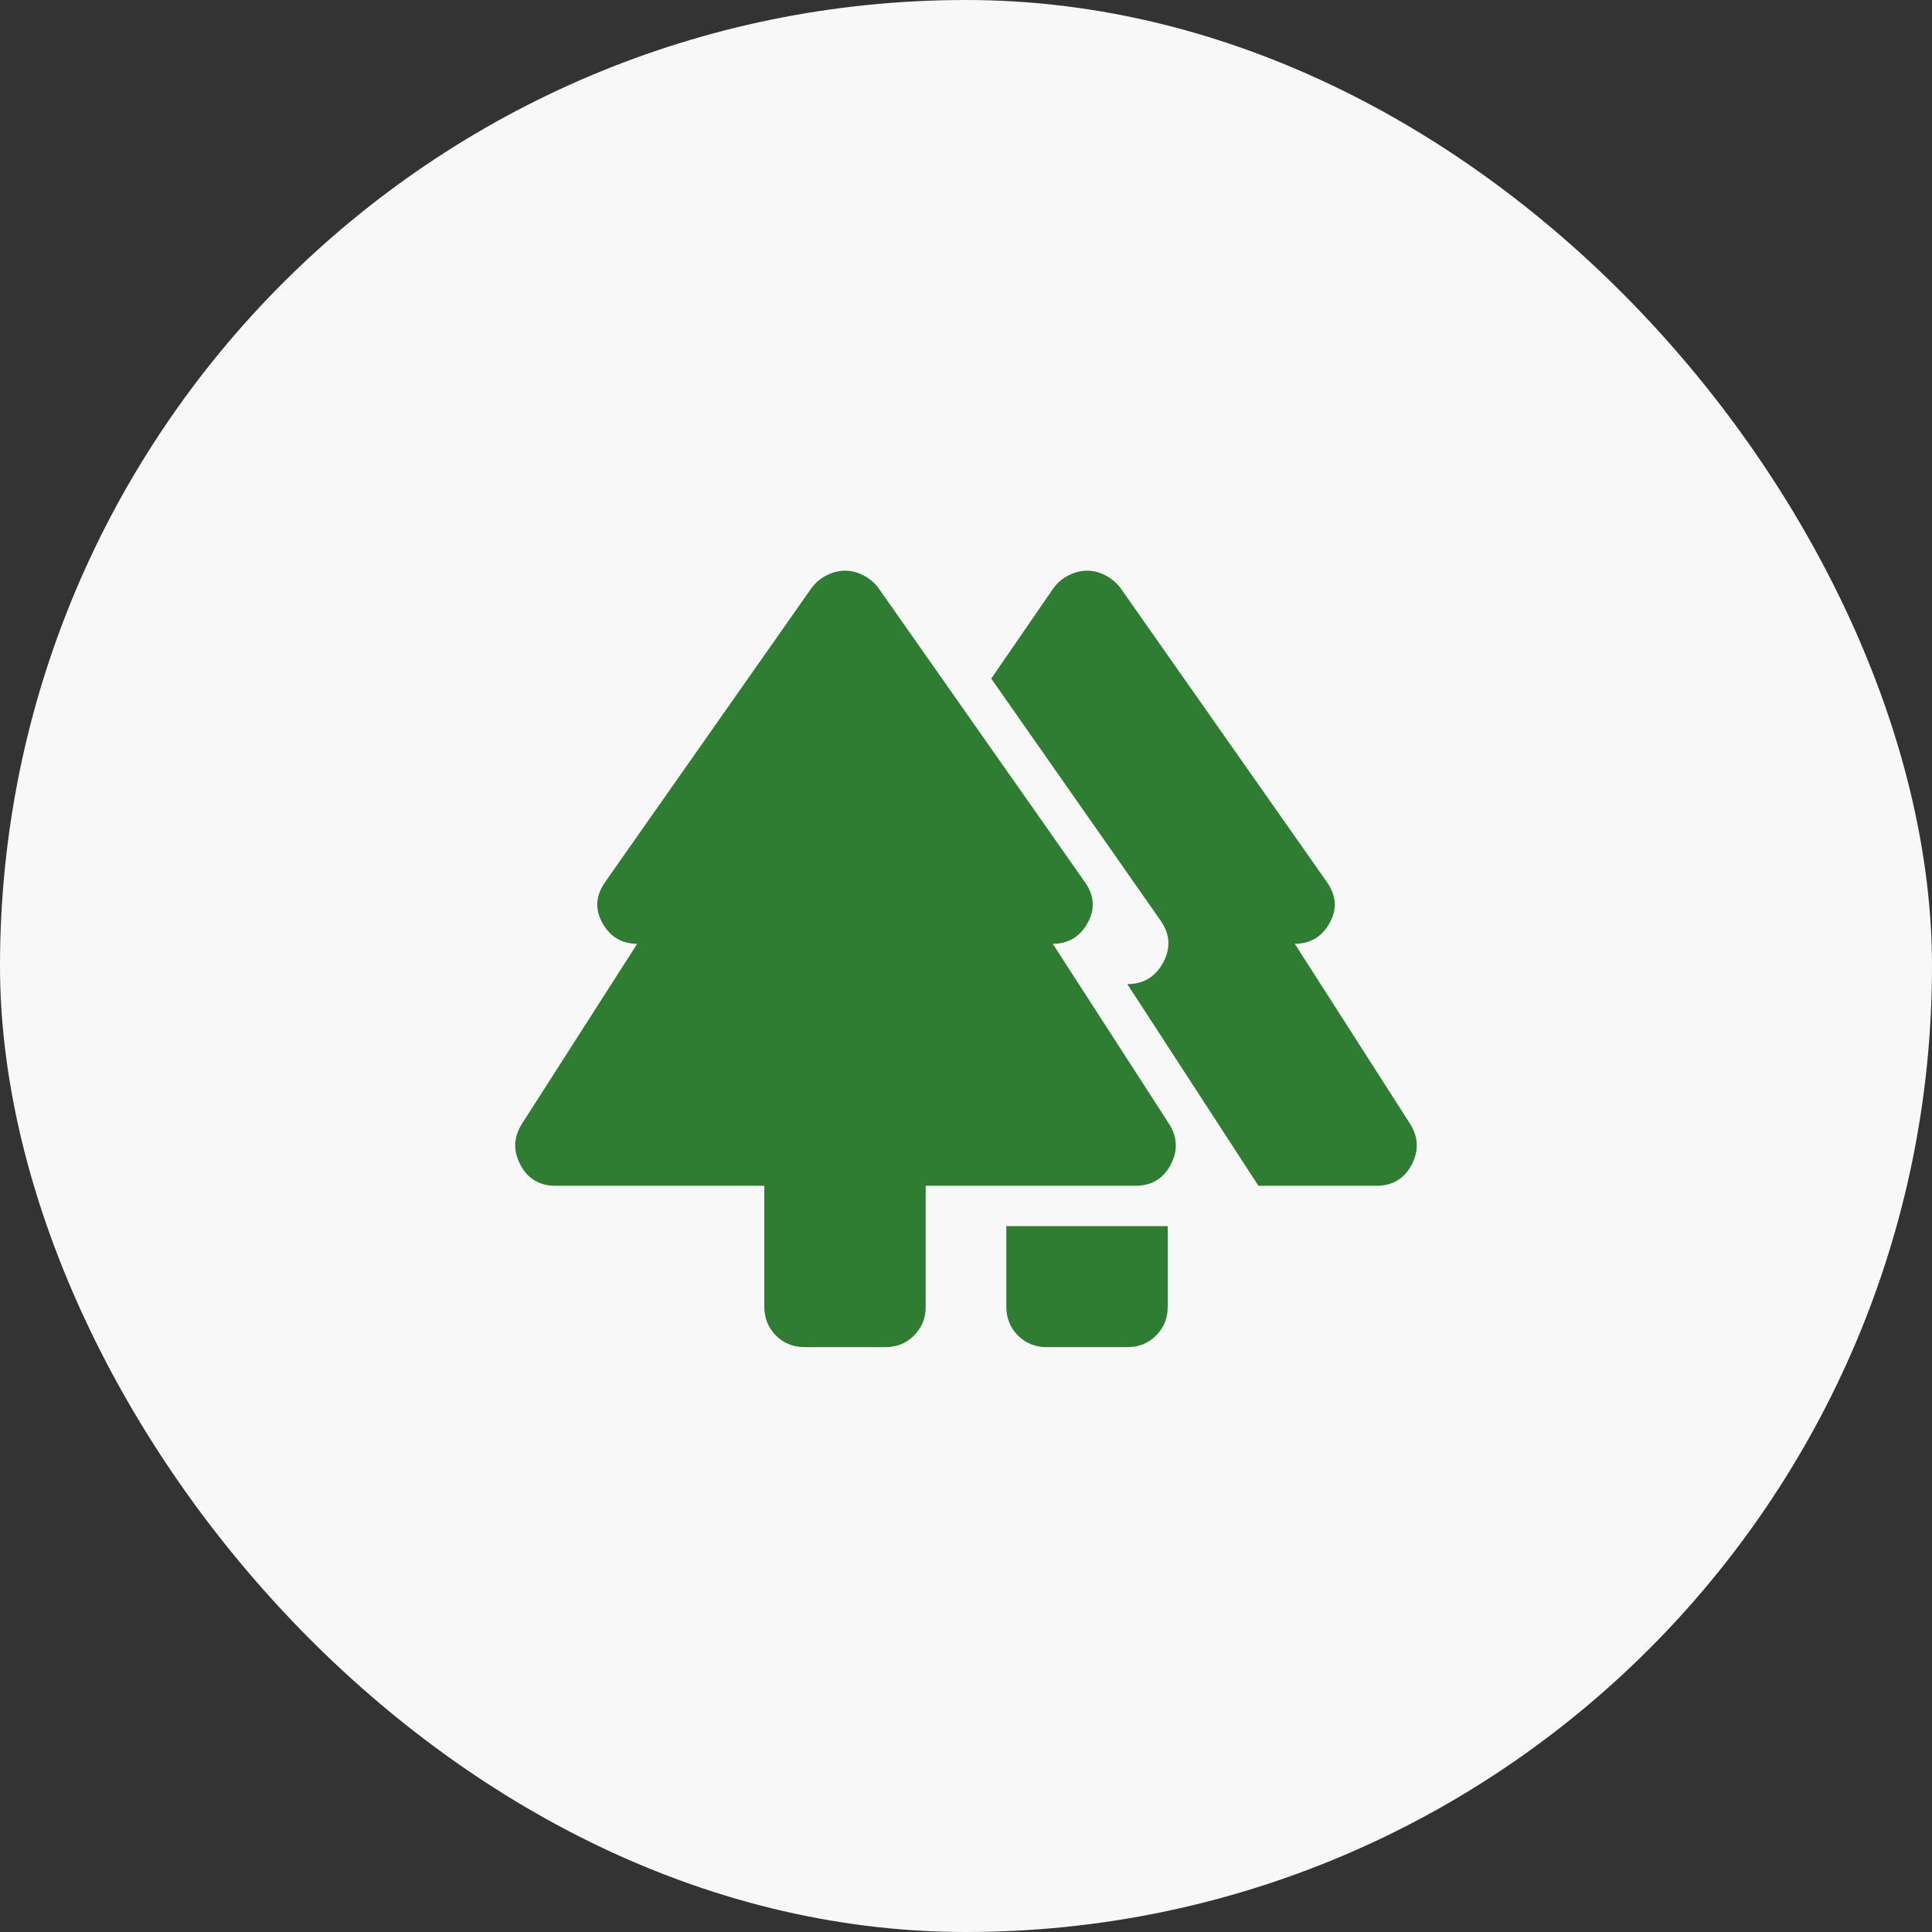
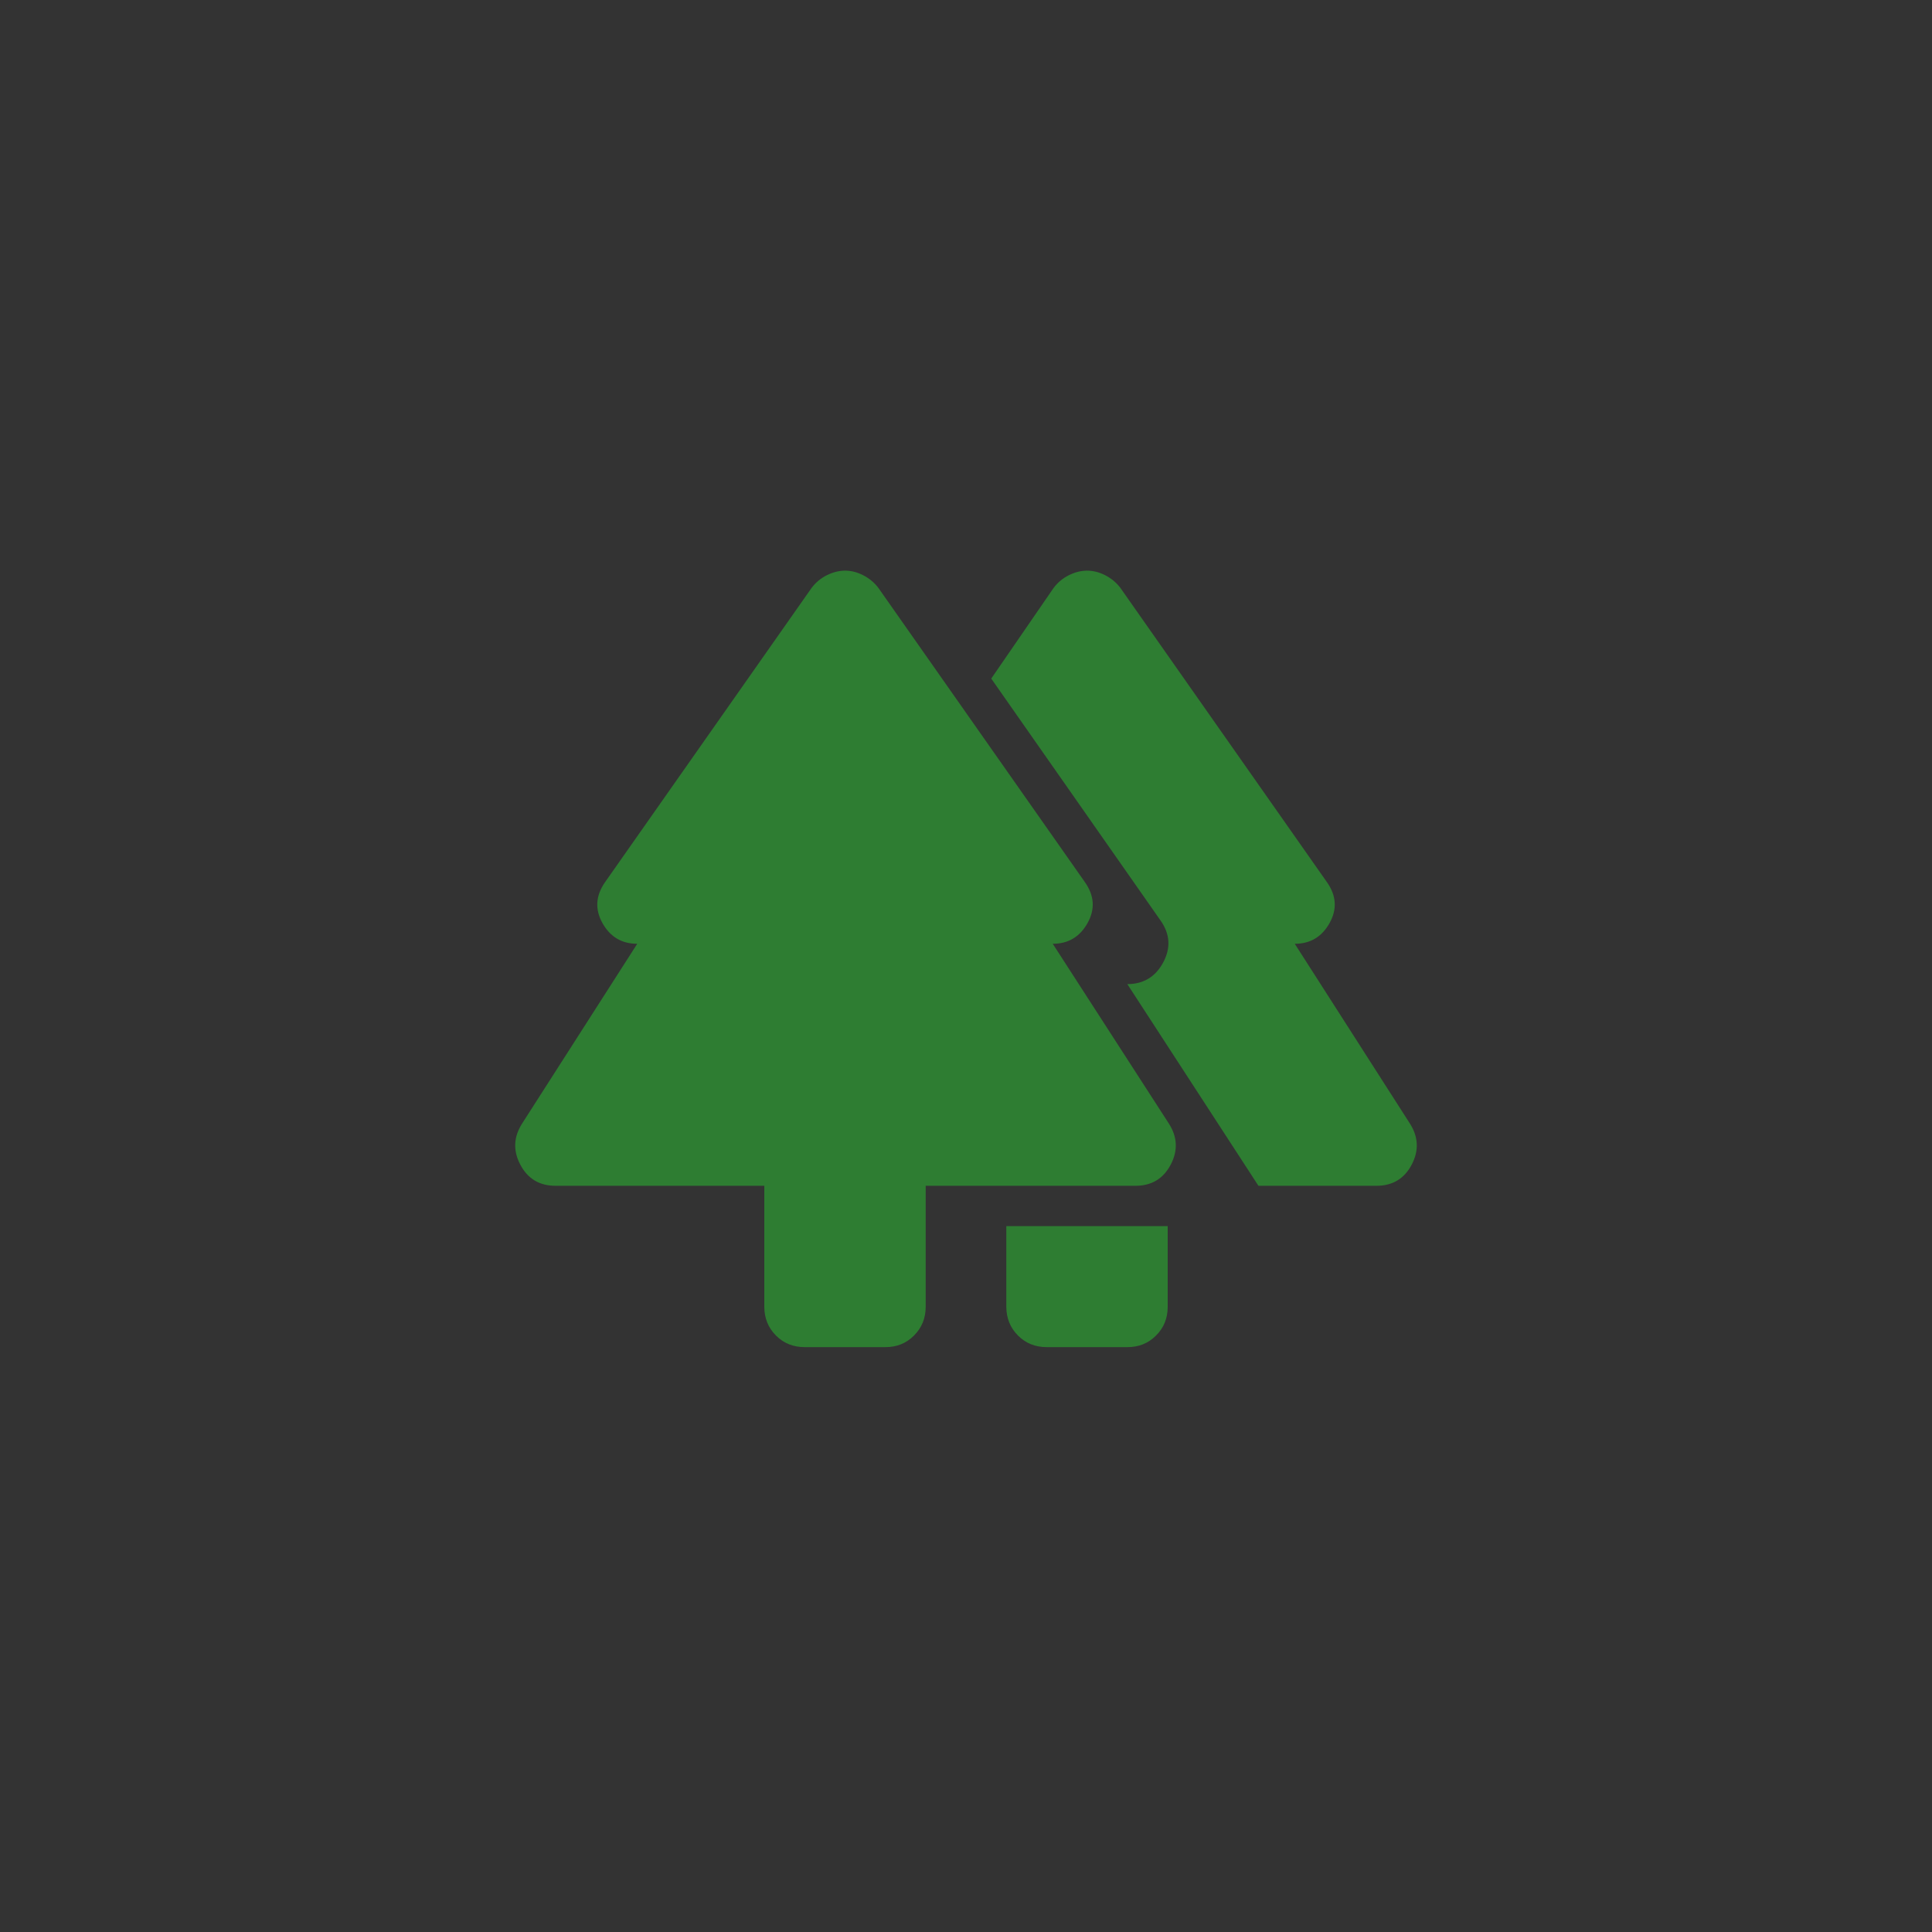
<svg xmlns="http://www.w3.org/2000/svg" width="30" height="30" viewBox="0 0 30 30" fill="none">
  <rect x="0" y="0" width="30" height="30" fill="#333333" stroke="none" />
-   <rect width="30" height="30" rx="15" fill="#F8F8F8" />
  <path d="M15.626 20.292V19.039H18.132V20.292C18.132 20.469 18.072 20.618 17.951 20.738C17.831 20.859 17.682 20.919 17.505 20.918H16.253C16.075 20.918 15.927 20.858 15.807 20.738C15.687 20.618 15.627 20.469 15.626 20.292ZM11.868 20.292V18.413H8.627C8.376 18.413 8.194 18.303 8.079 18.084C7.964 17.865 7.975 17.651 8.11 17.442L9.895 14.655C9.655 14.655 9.475 14.548 9.355 14.334C9.236 14.12 9.249 13.909 9.394 13.7L12.604 9.127C12.667 9.044 12.745 8.979 12.839 8.932C12.933 8.885 13.027 8.862 13.121 8.861C13.215 8.861 13.309 8.884 13.403 8.932C13.497 8.98 13.575 9.045 13.638 9.127L16.848 13.7C16.994 13.909 17.007 14.12 16.887 14.334C16.767 14.548 16.587 14.655 16.347 14.655L18.147 17.442C18.283 17.651 18.294 17.865 18.179 18.084C18.064 18.303 17.881 18.413 17.631 18.413H14.374V20.292C14.374 20.469 14.313 20.618 14.193 20.738C14.073 20.859 13.924 20.919 13.747 20.918H12.495C12.317 20.918 12.168 20.858 12.049 20.738C11.929 20.618 11.869 20.469 11.868 20.292ZM19.541 18.413L17.505 15.281C17.756 15.281 17.941 15.169 18.062 14.945C18.182 14.721 18.169 14.504 18.022 14.295L15.392 10.537L16.362 9.127C16.425 9.044 16.503 8.979 16.597 8.932C16.691 8.885 16.785 8.862 16.879 8.861C16.973 8.861 17.067 8.884 17.161 8.932C17.255 8.98 17.333 9.045 17.396 9.127L20.606 13.7C20.752 13.909 20.765 14.12 20.645 14.334C20.525 14.548 20.345 14.655 20.105 14.655L21.89 17.442C22.025 17.651 22.036 17.865 21.921 18.084C21.806 18.303 21.623 18.413 21.373 18.413H19.541Z" fill="#2E7D32" />
</svg>